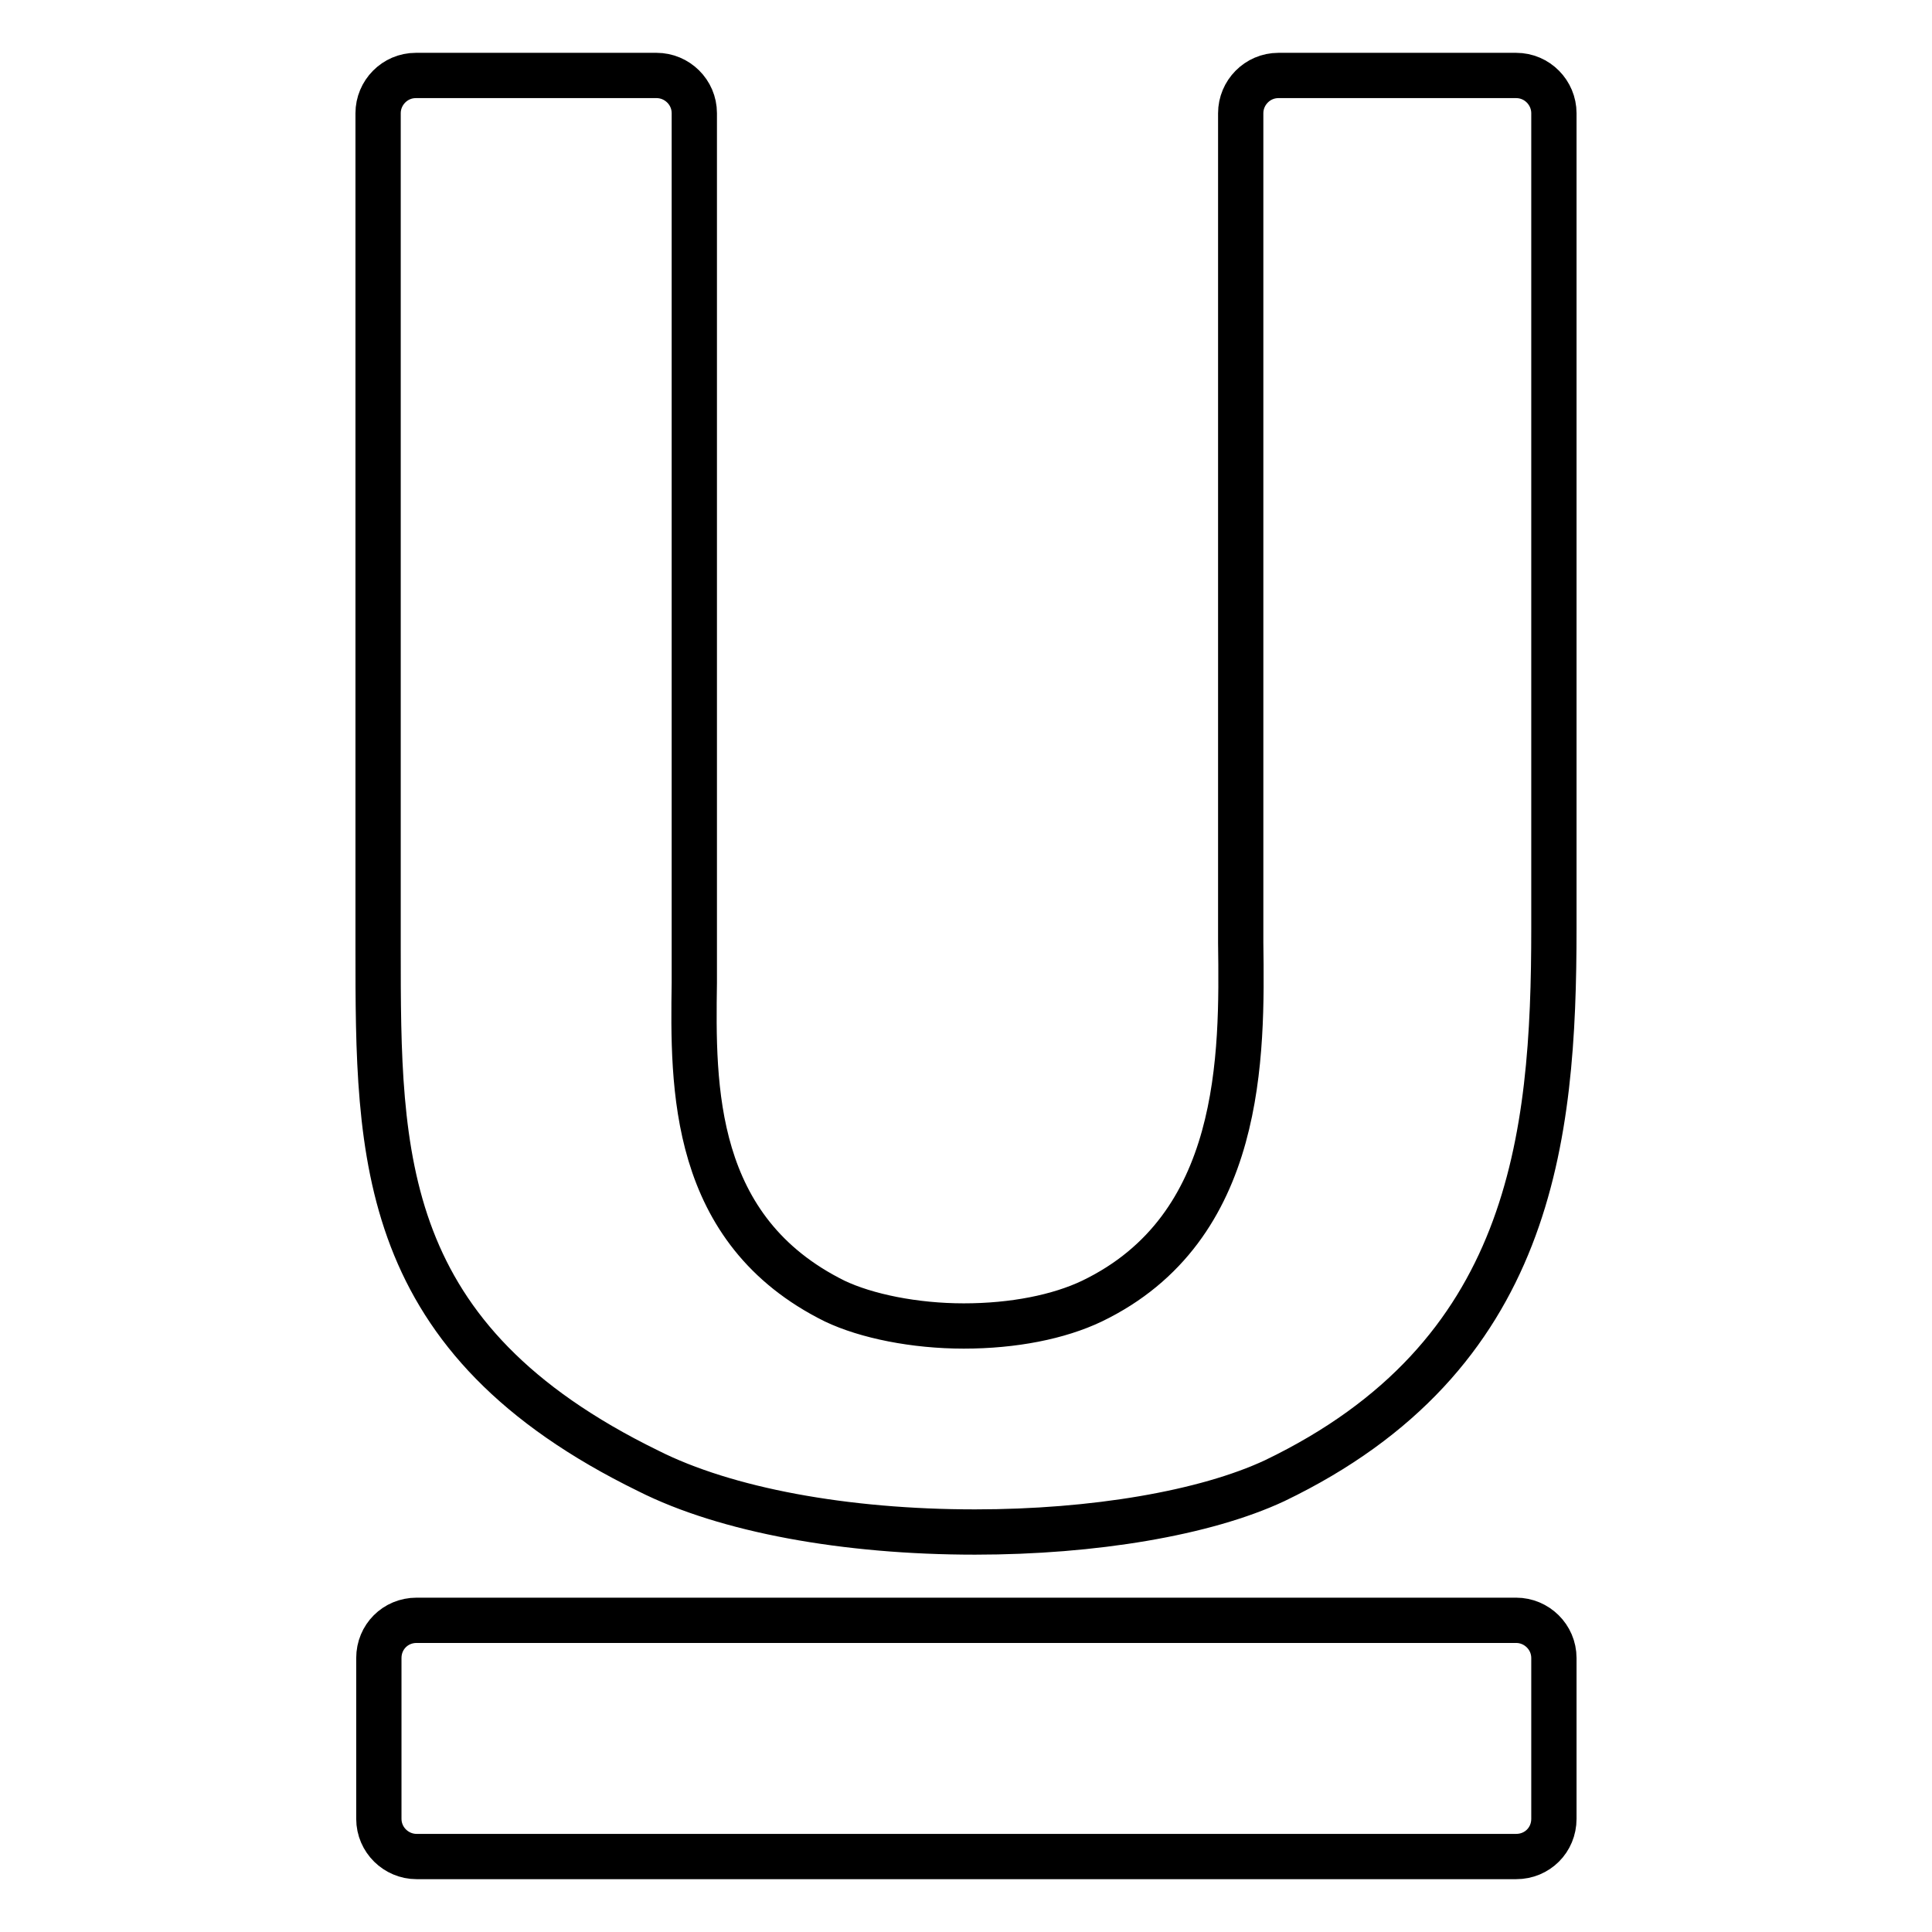
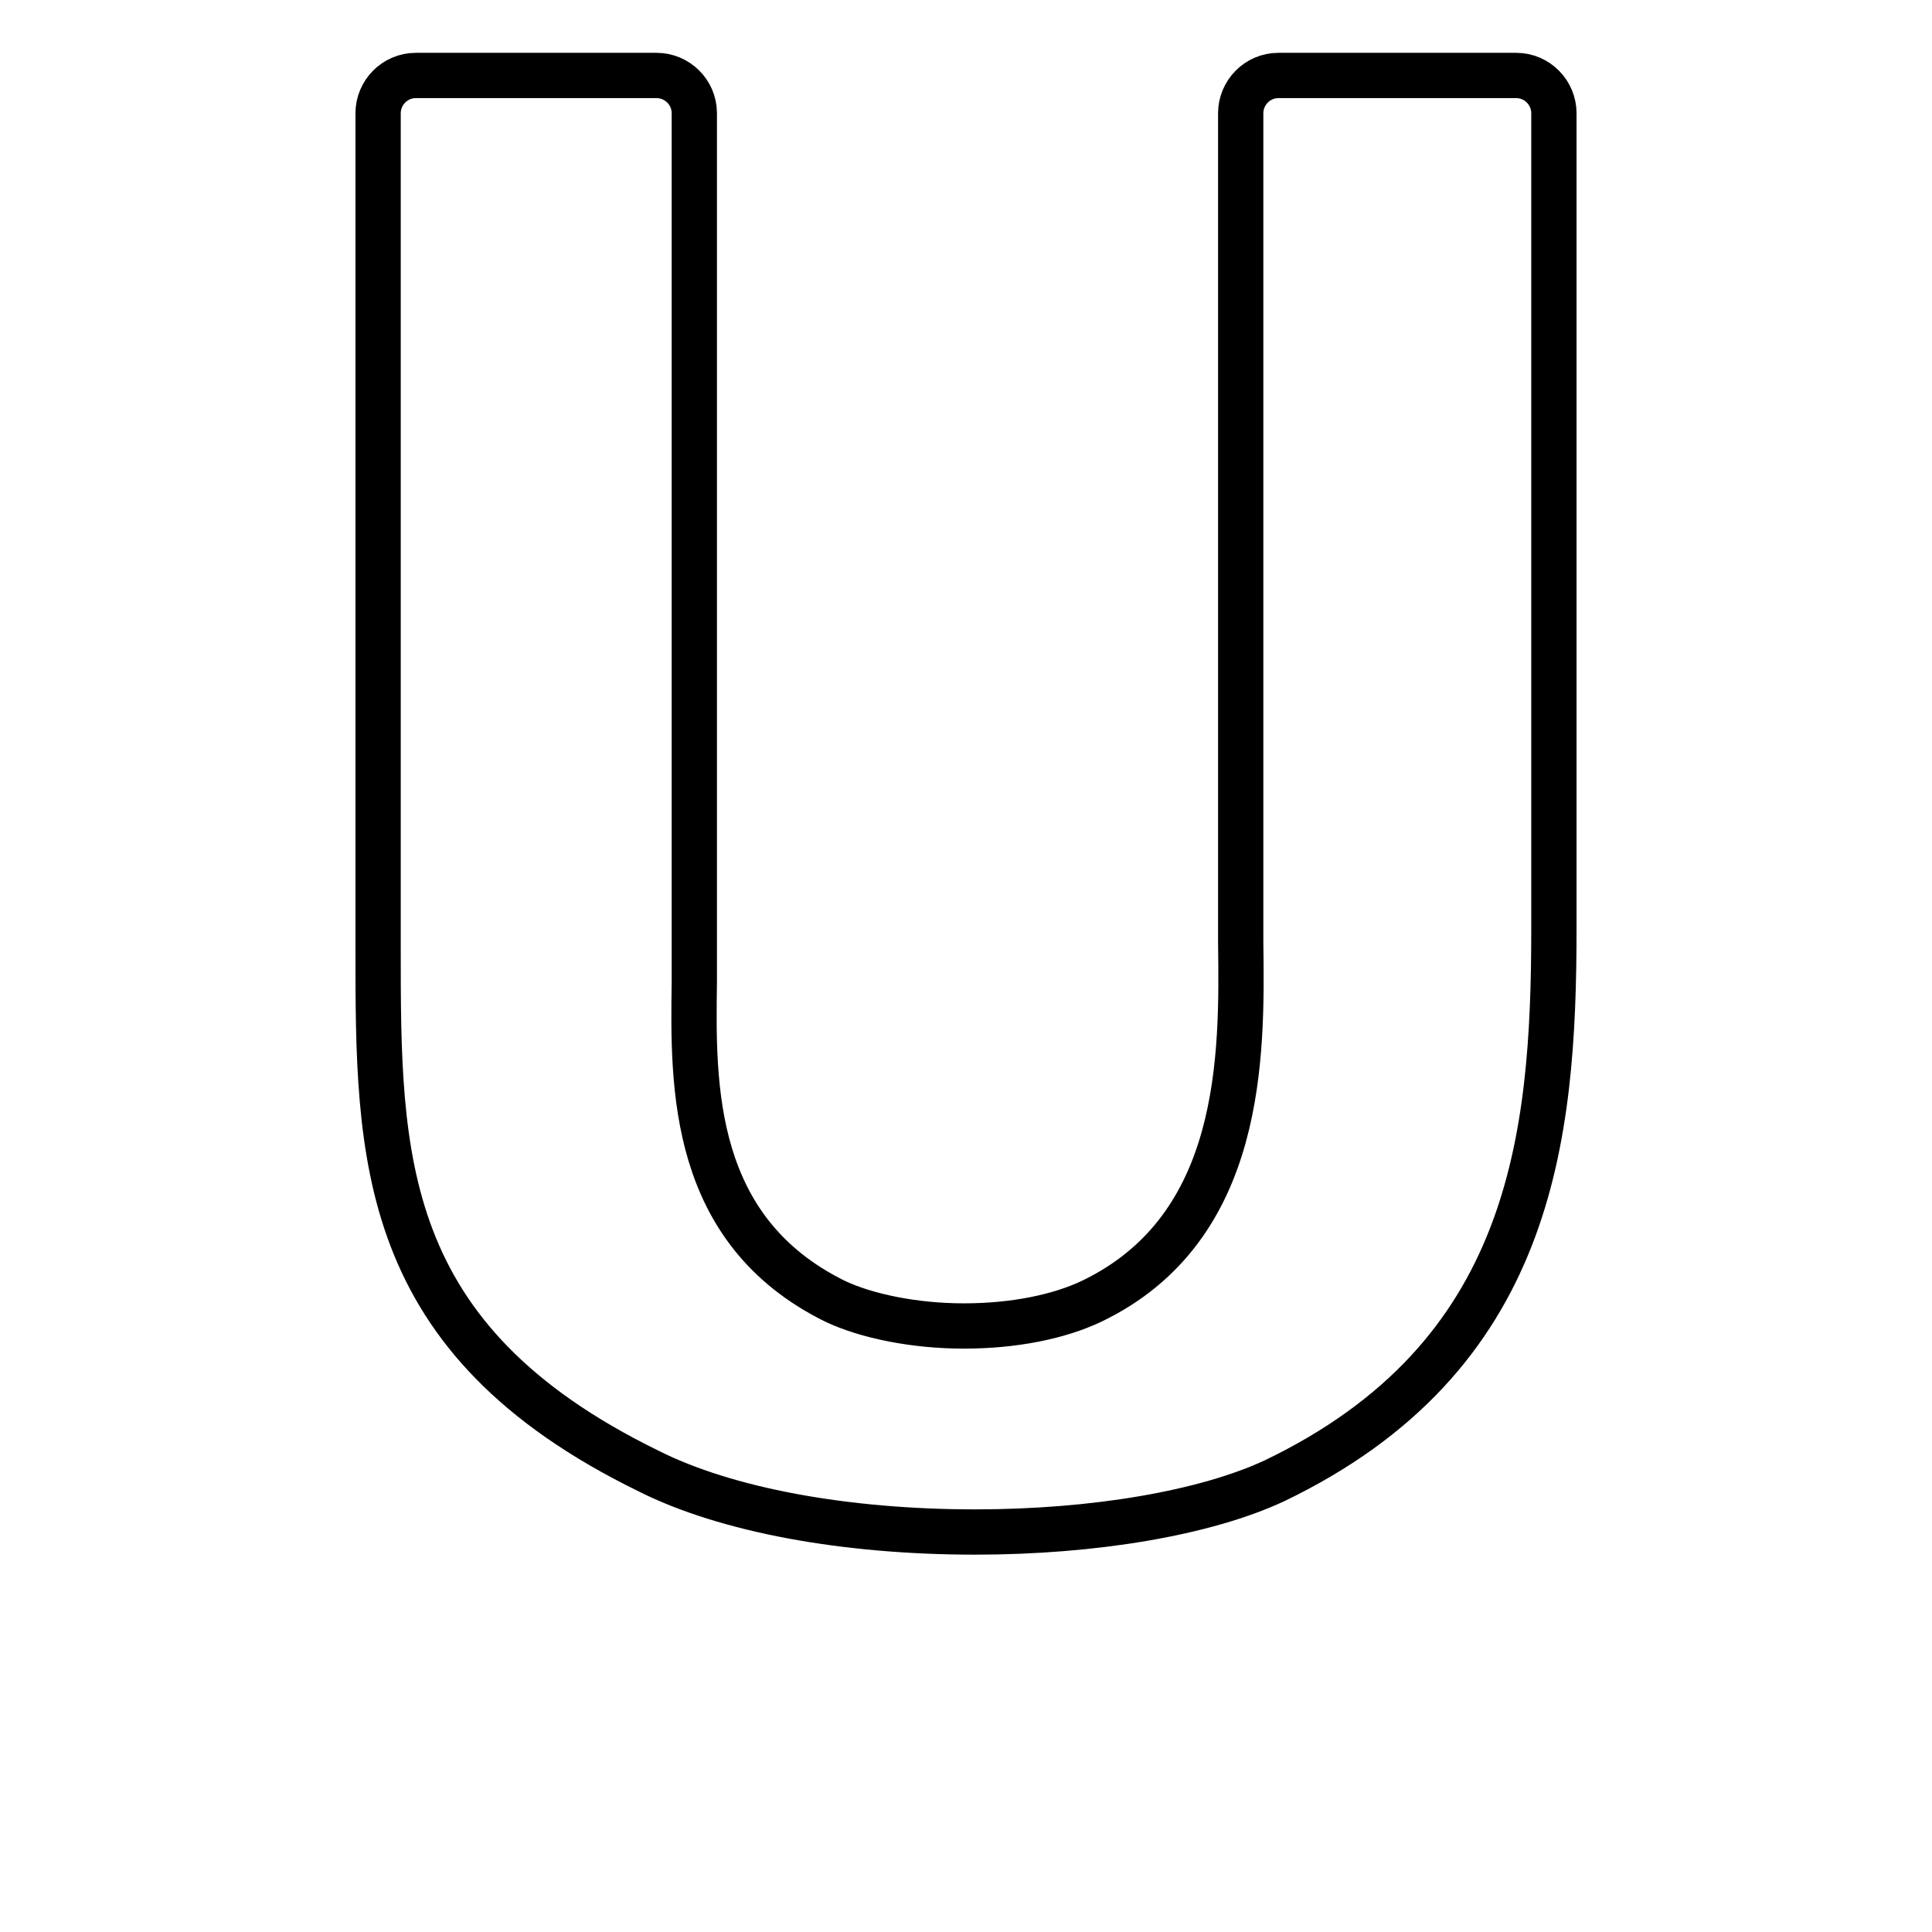
<svg xmlns="http://www.w3.org/2000/svg" version="1.1" x="0px" y="0px" viewBox="0 0 256 256" enable-background="new 0 0 256 256" xml:space="preserve">
  <g>
    <g>
      <g>
        <g>
          <path stroke-width="6" fill-opacity="0" stroke="#000000" d="M200.9,10h-31.5c-2.8,0-5,2.3-5,5v105.9c0,1.3,0,2.6,0,4c0.2,15,0.4,37.8-19.7,47.5c-4.4,2.1-10.4,3.3-17,3.3c-6.5,0-12.9-1.3-17.1-3.3C91.6,163,91.8,144,92,130.2c0-1.3,0-2.5,0-3.6V15c0-2.8-2.3-5-5-5H55.1c-2.8,0-5,2.3-5,5v110.6c0,27.8,0,51.8,35.8,69.3c10.3,5.2,26.1,8.1,43.3,8.1c15.7,0,30.5-2.5,39.7-6.8c34.1-16.4,37-45.2,37-73.2V15C205.9,12.3,203.7,10,200.9,10z" />
-           <path stroke-width="6" fill-opacity="0" stroke="#000000" d="M200.9,214.7H55.2c-2.8,0-5,2.2-5,5V241c0,2.8,2.3,5,5,5h145.7c2.8,0,5-2.2,5-5v-21.3C205.9,216.9,203.6,214.7,200.9,214.7z" />
        </g>
      </g>
      <g />
      <g />
      <g />
      <g />
      <g />
      <g />
      <g />
      <g />
      <g />
      <g />
      <g />
      <g />
      <g />
      <g />
      <g />
    </g>
  </g>
</svg>